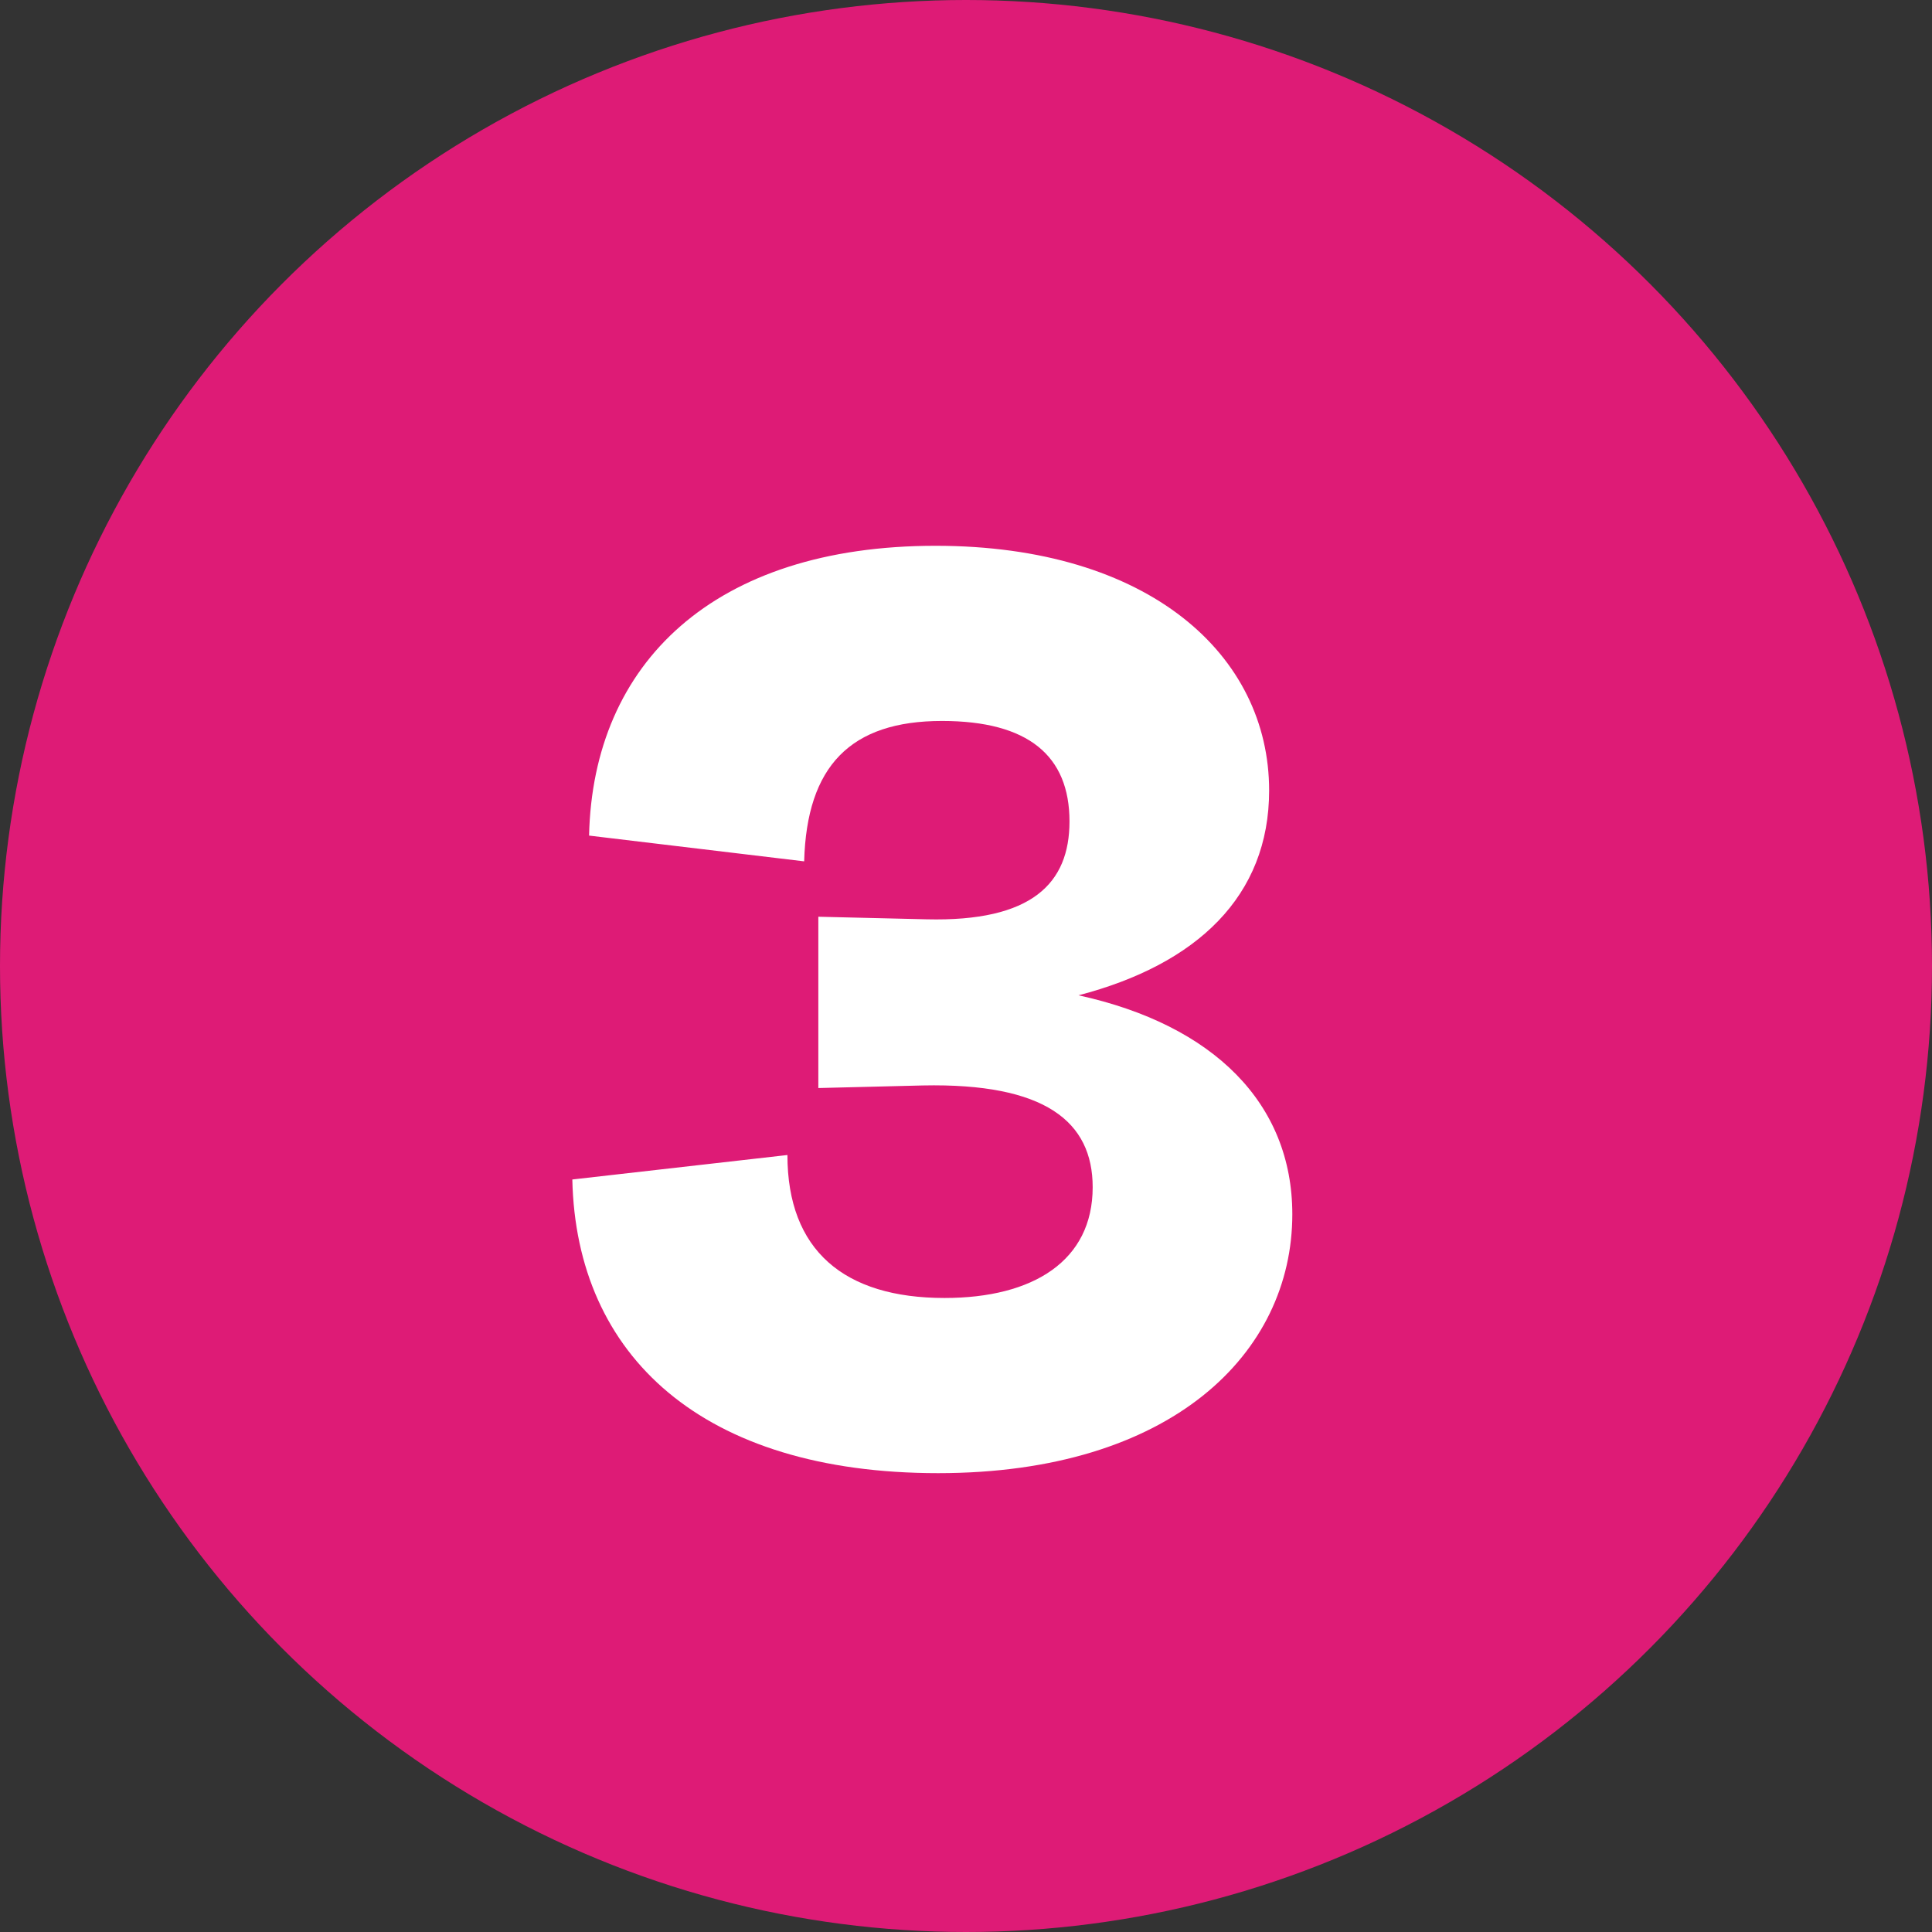
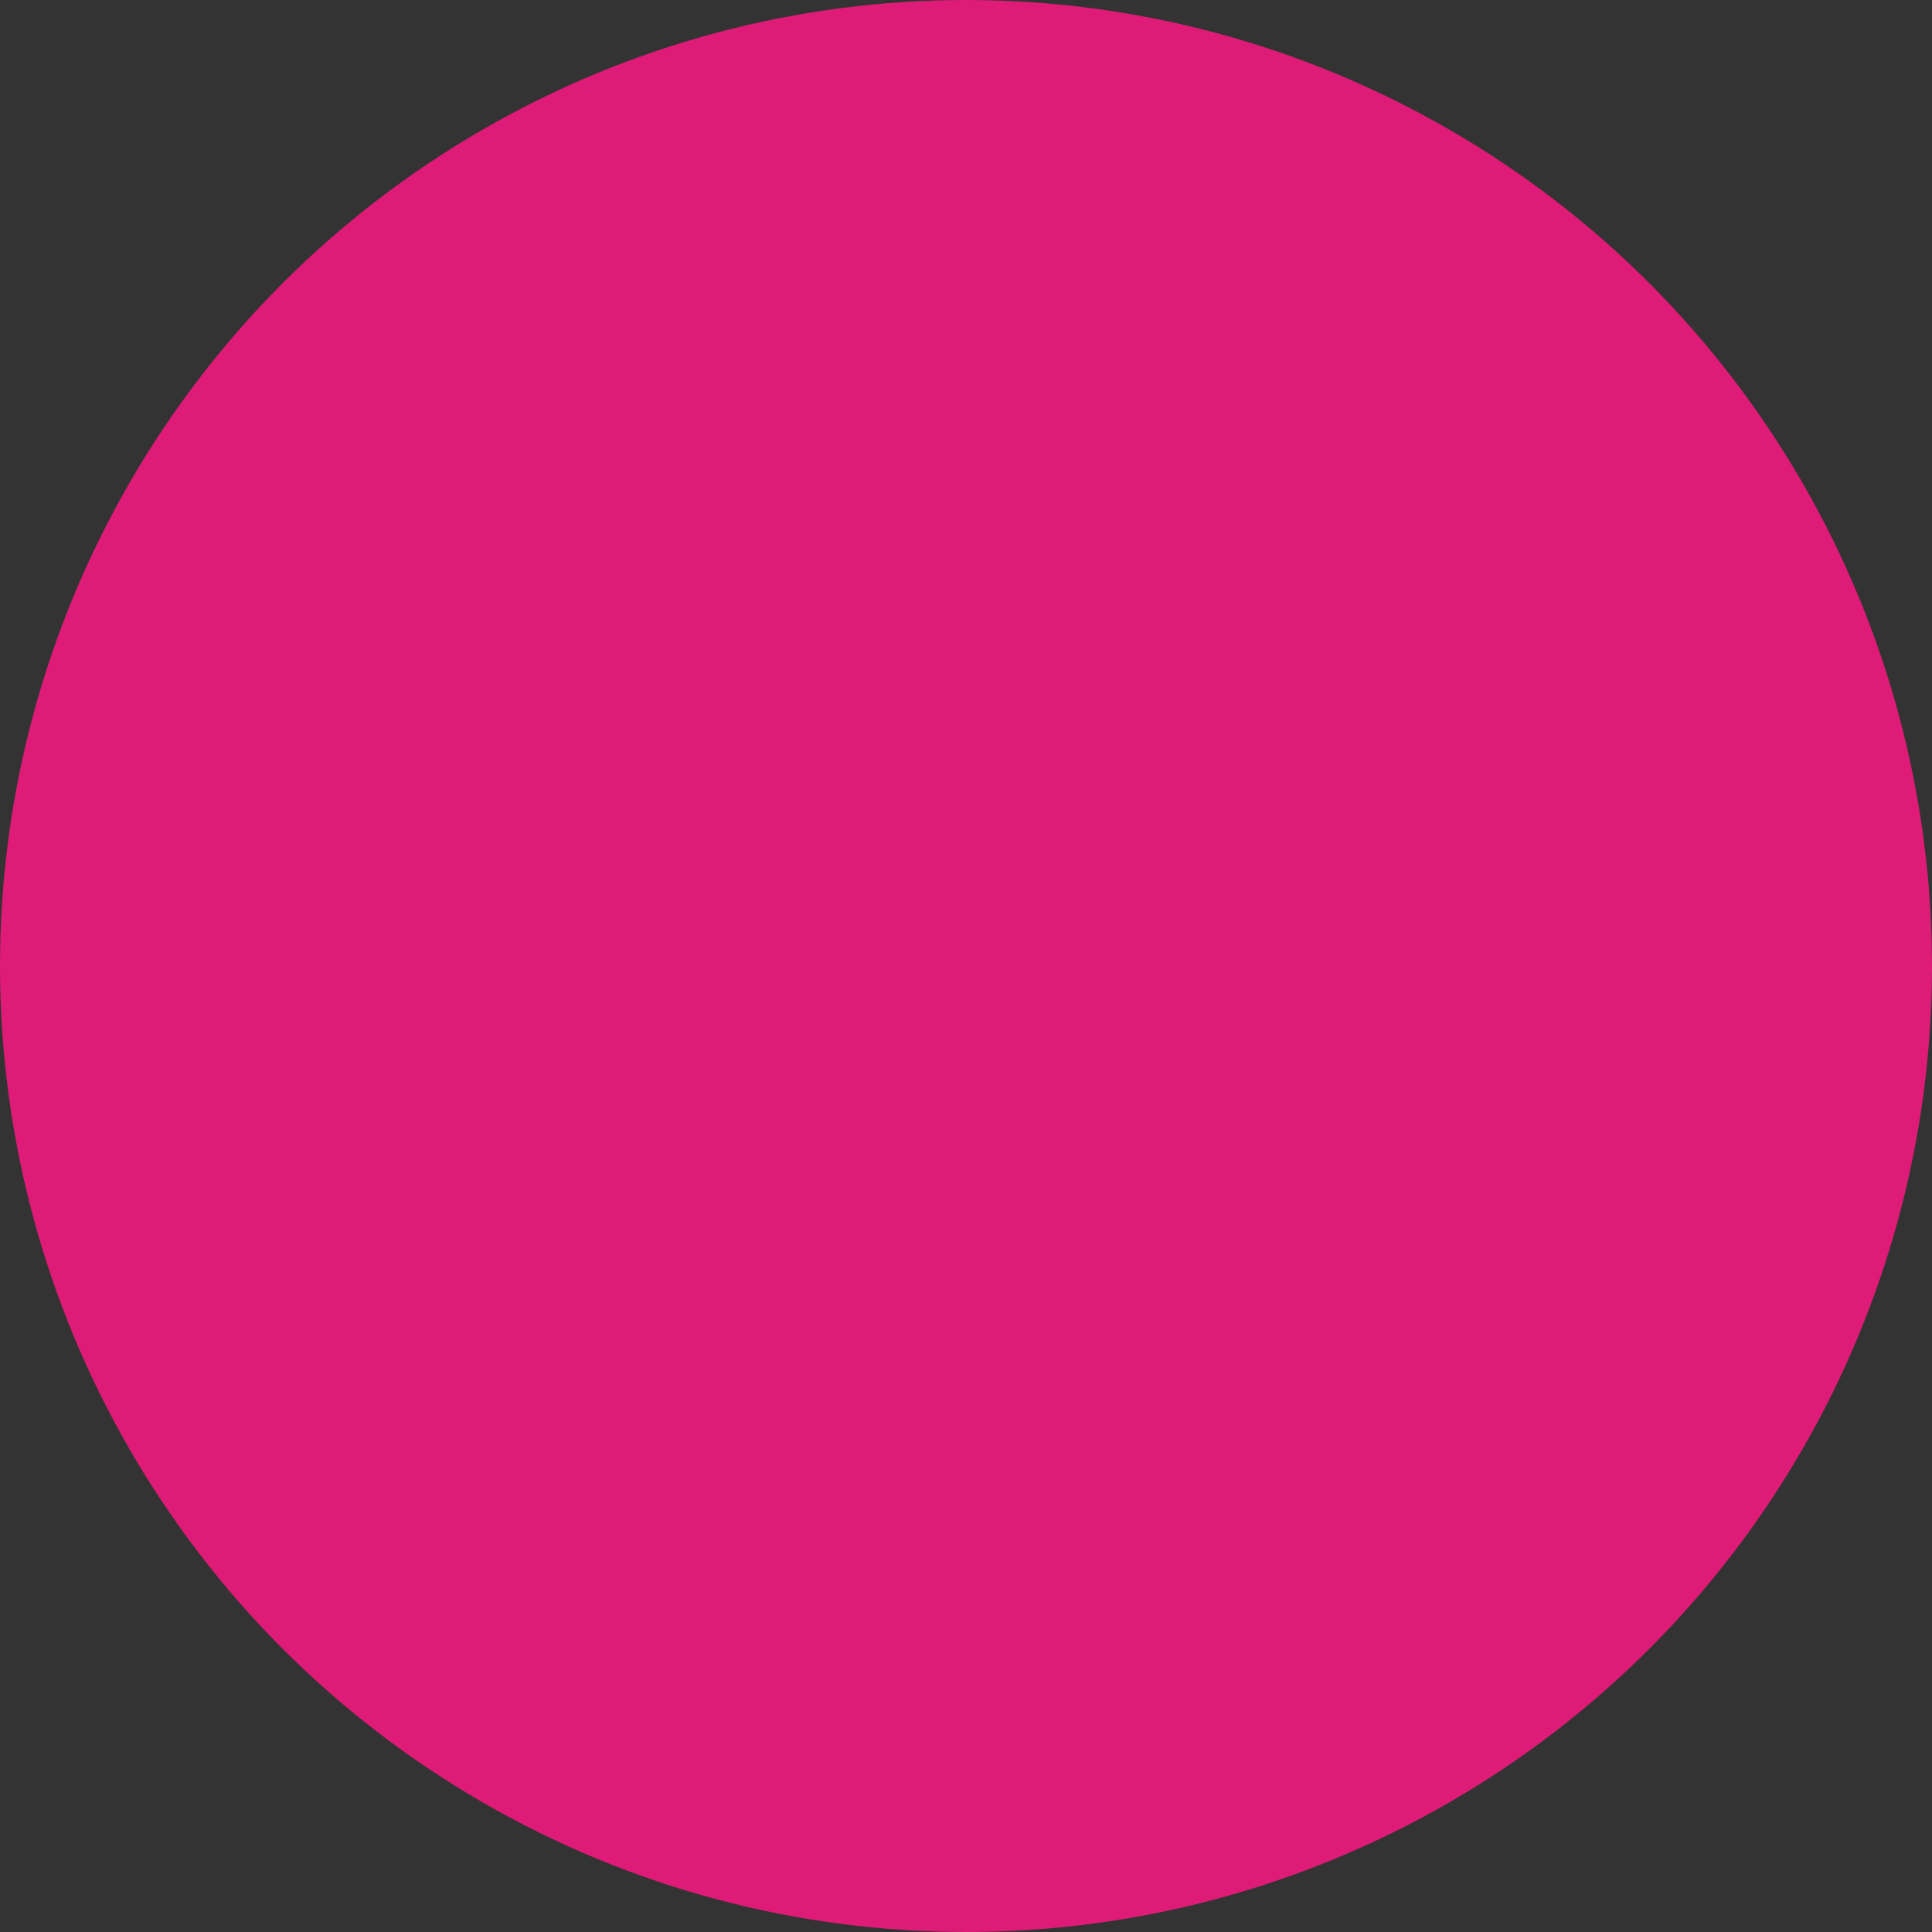
<svg xmlns="http://www.w3.org/2000/svg" width="30" height="30" viewBox="0 0 30 30" fill="none">
  <rect x="0" y="0" width="30" height="30" fill="#333333" stroke="none" />
  <circle cx="15" cy="15" r="15" fill="#DE1B76" />
-   <path d="M16.747 15.455C18.847 15.915 20.067 17.135 20.067 18.855C20.067 21.015 18.187 22.875 14.567 22.875C10.907 22.875 8.947 21.055 8.887 18.315L12.227 17.935C12.227 19.415 13.107 20.155 14.667 20.155C16.047 20.155 16.967 19.575 16.967 18.435C16.967 17.415 16.227 16.815 14.327 16.855L12.707 16.895V14.235L14.387 14.275C16.027 14.315 16.607 13.715 16.607 12.755C16.607 11.735 15.967 11.195 14.627 11.195C13.207 11.195 12.527 11.895 12.487 13.375L9.147 12.975C9.207 10.295 11.087 8.475 14.527 8.475C17.847 8.475 19.707 10.175 19.707 12.275C19.707 13.915 18.587 14.975 16.747 15.455Z" fill="white" />
</svg>